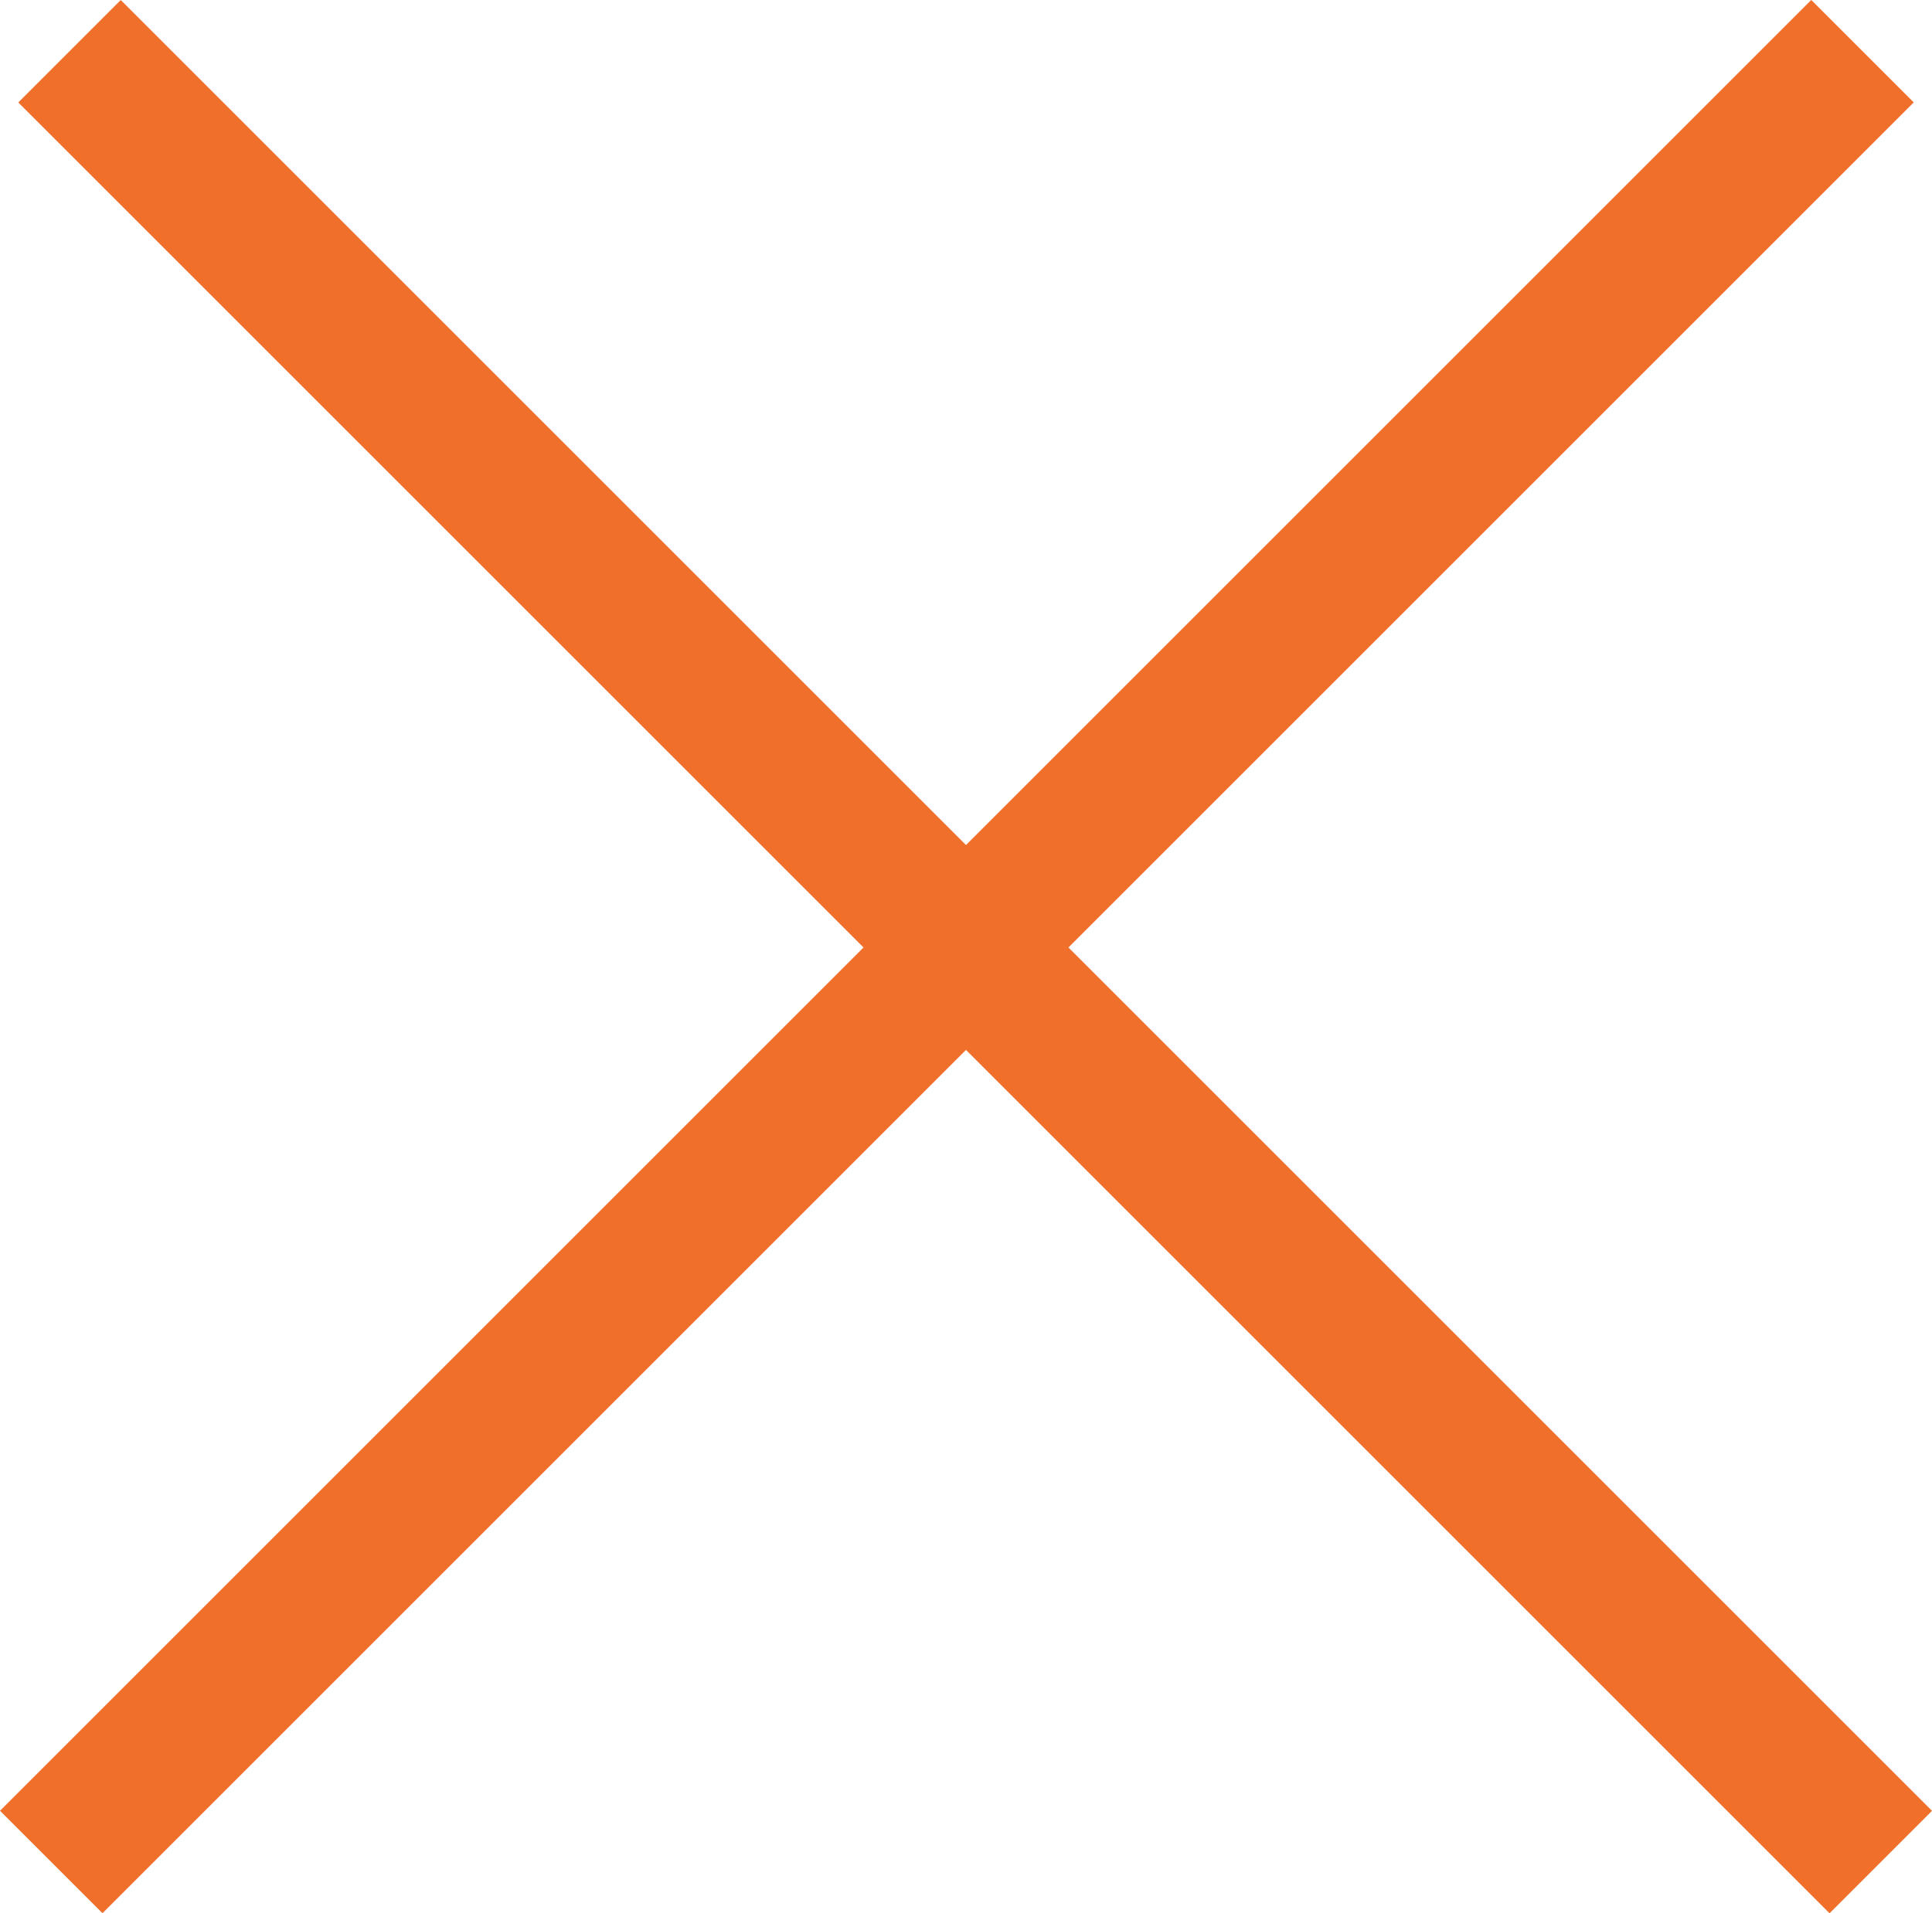
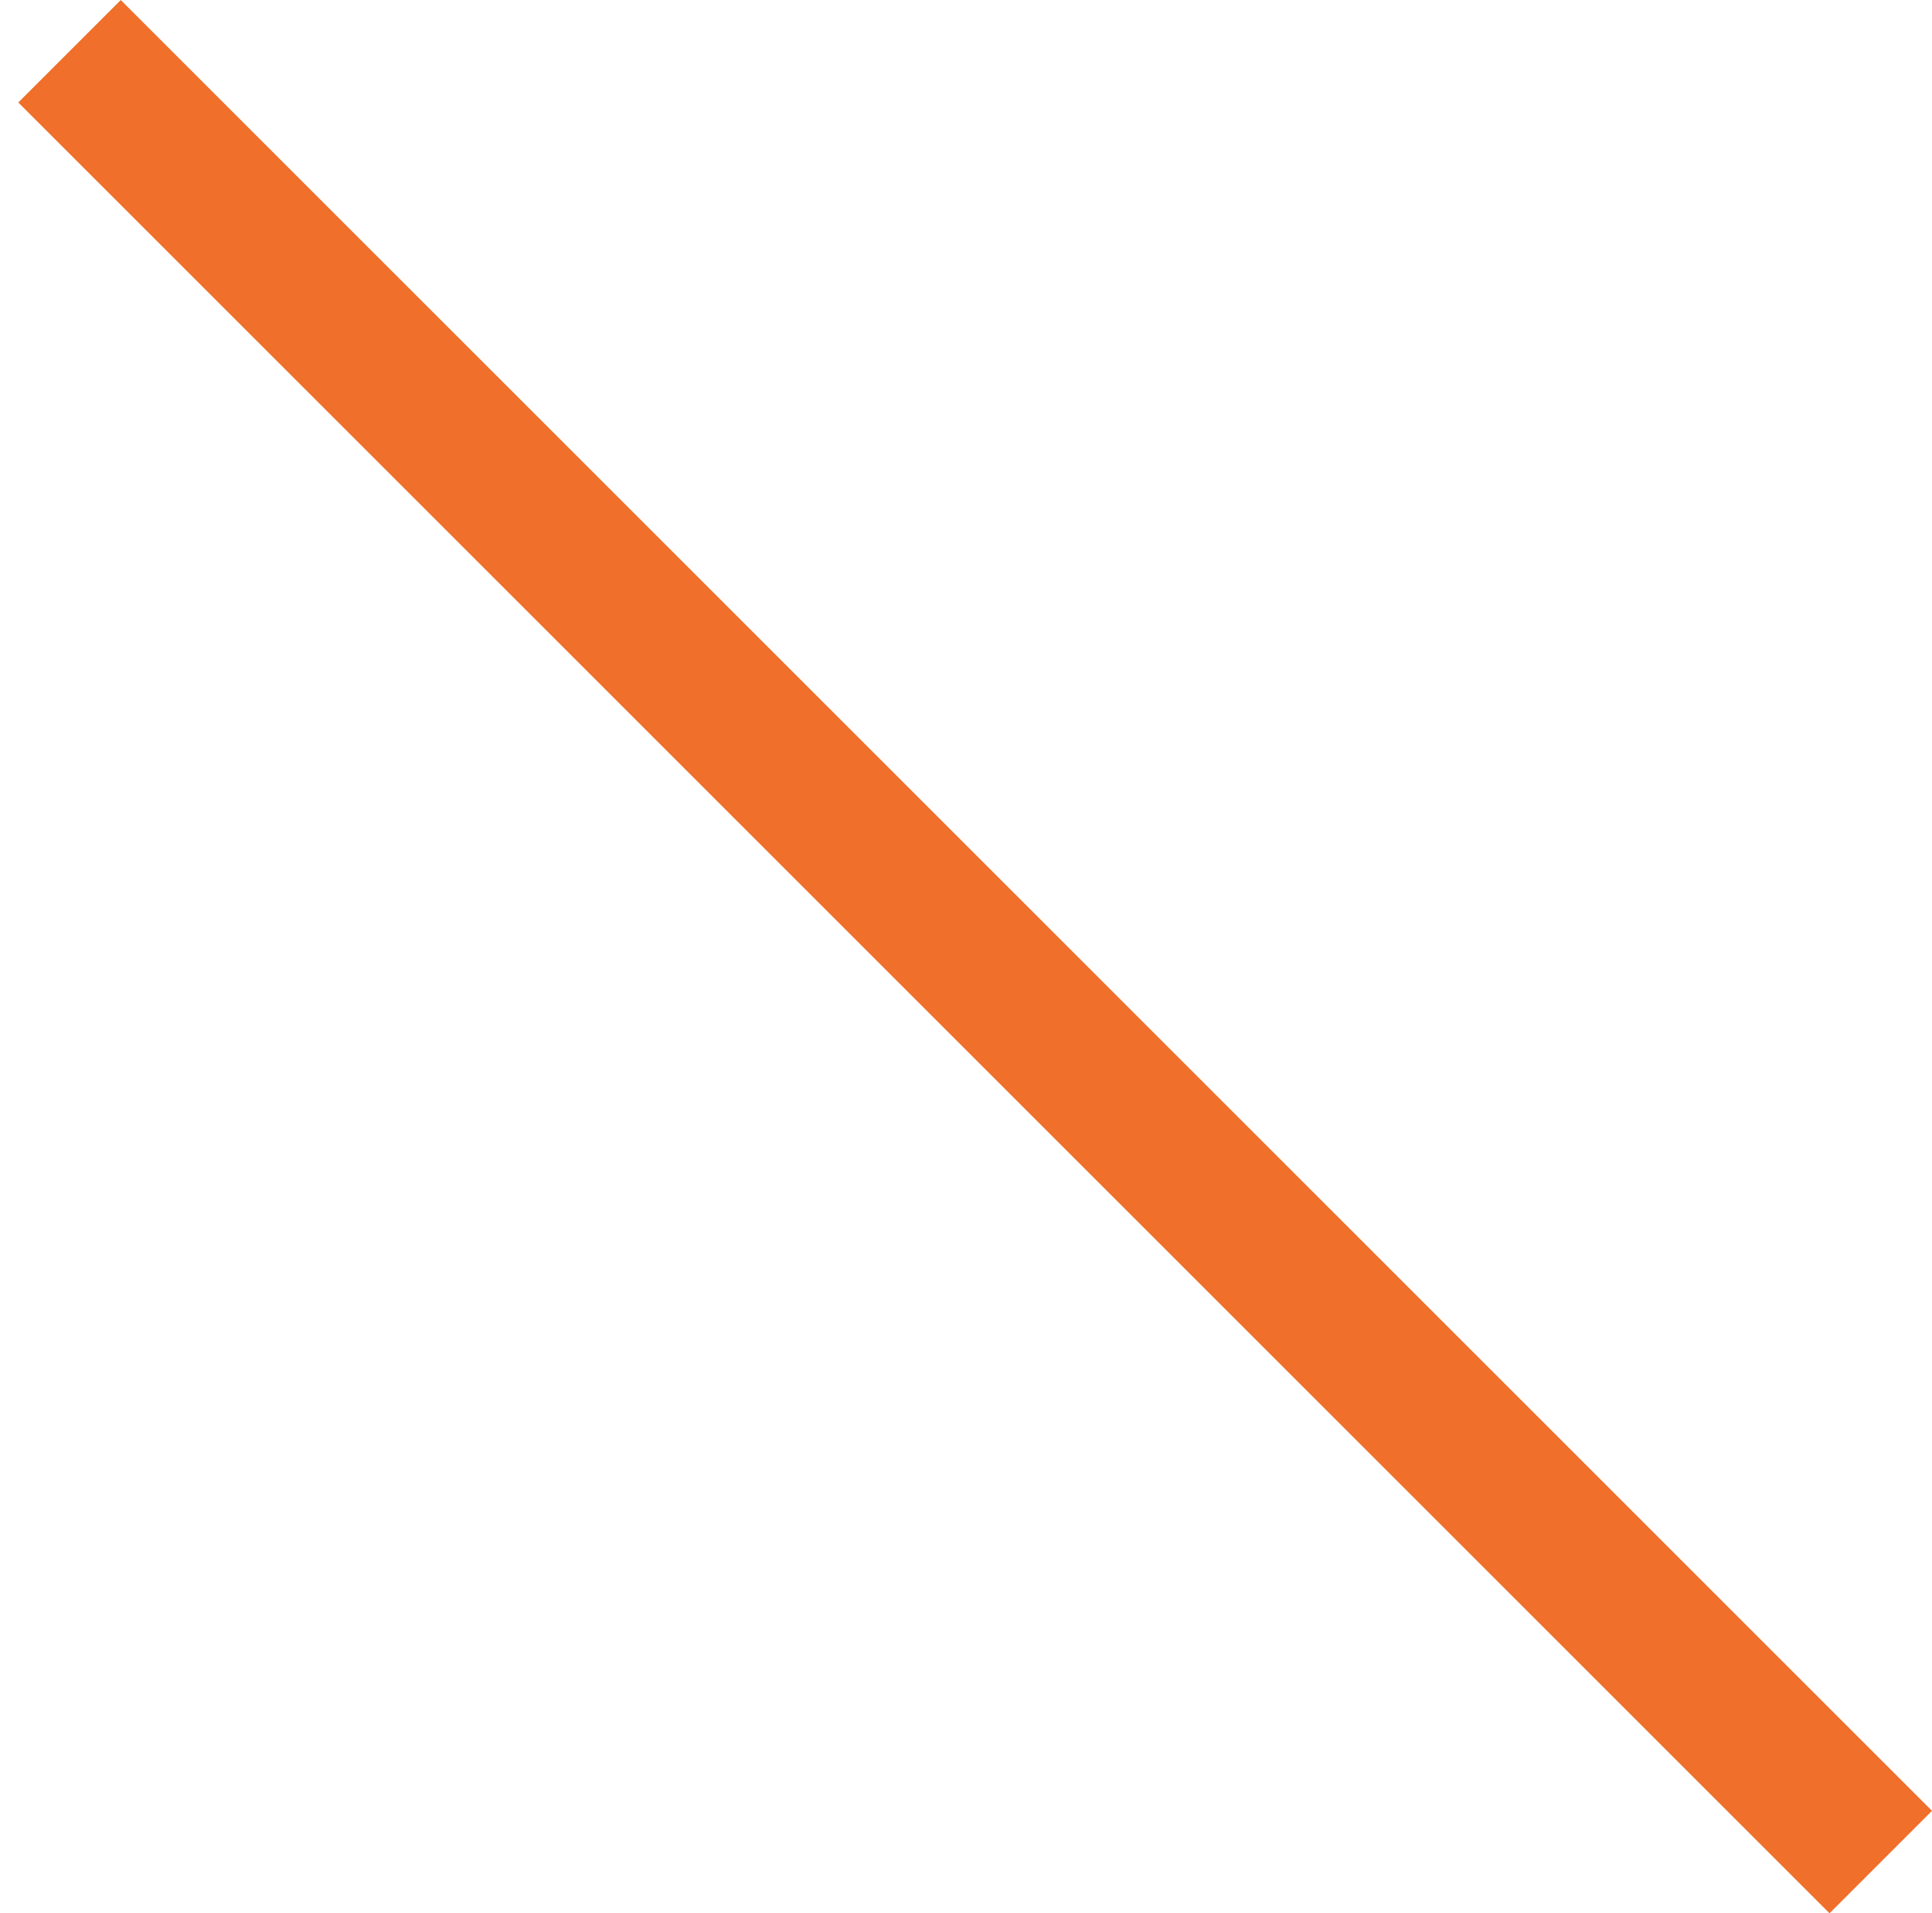
<svg xmlns="http://www.w3.org/2000/svg" width="40" height="39.621" viewBox="0 0 40 39.621">
  <g id="グループ_8631" data-name="グループ 8631" transform="translate(-1063.686 -3205.687)" fill="#ef6f2b">
    <path id="パス_87771" data-name="パス 87771" d="M0 0h53.033v3H0z" transform="rotate(45 -3336.514 2889.844)" />
-     <path id="パス_87772" data-name="パス 87772" d="M0 0h53.033v3H0z" transform="rotate(-45 4446.715 337.61)" />
  </g>
</svg>